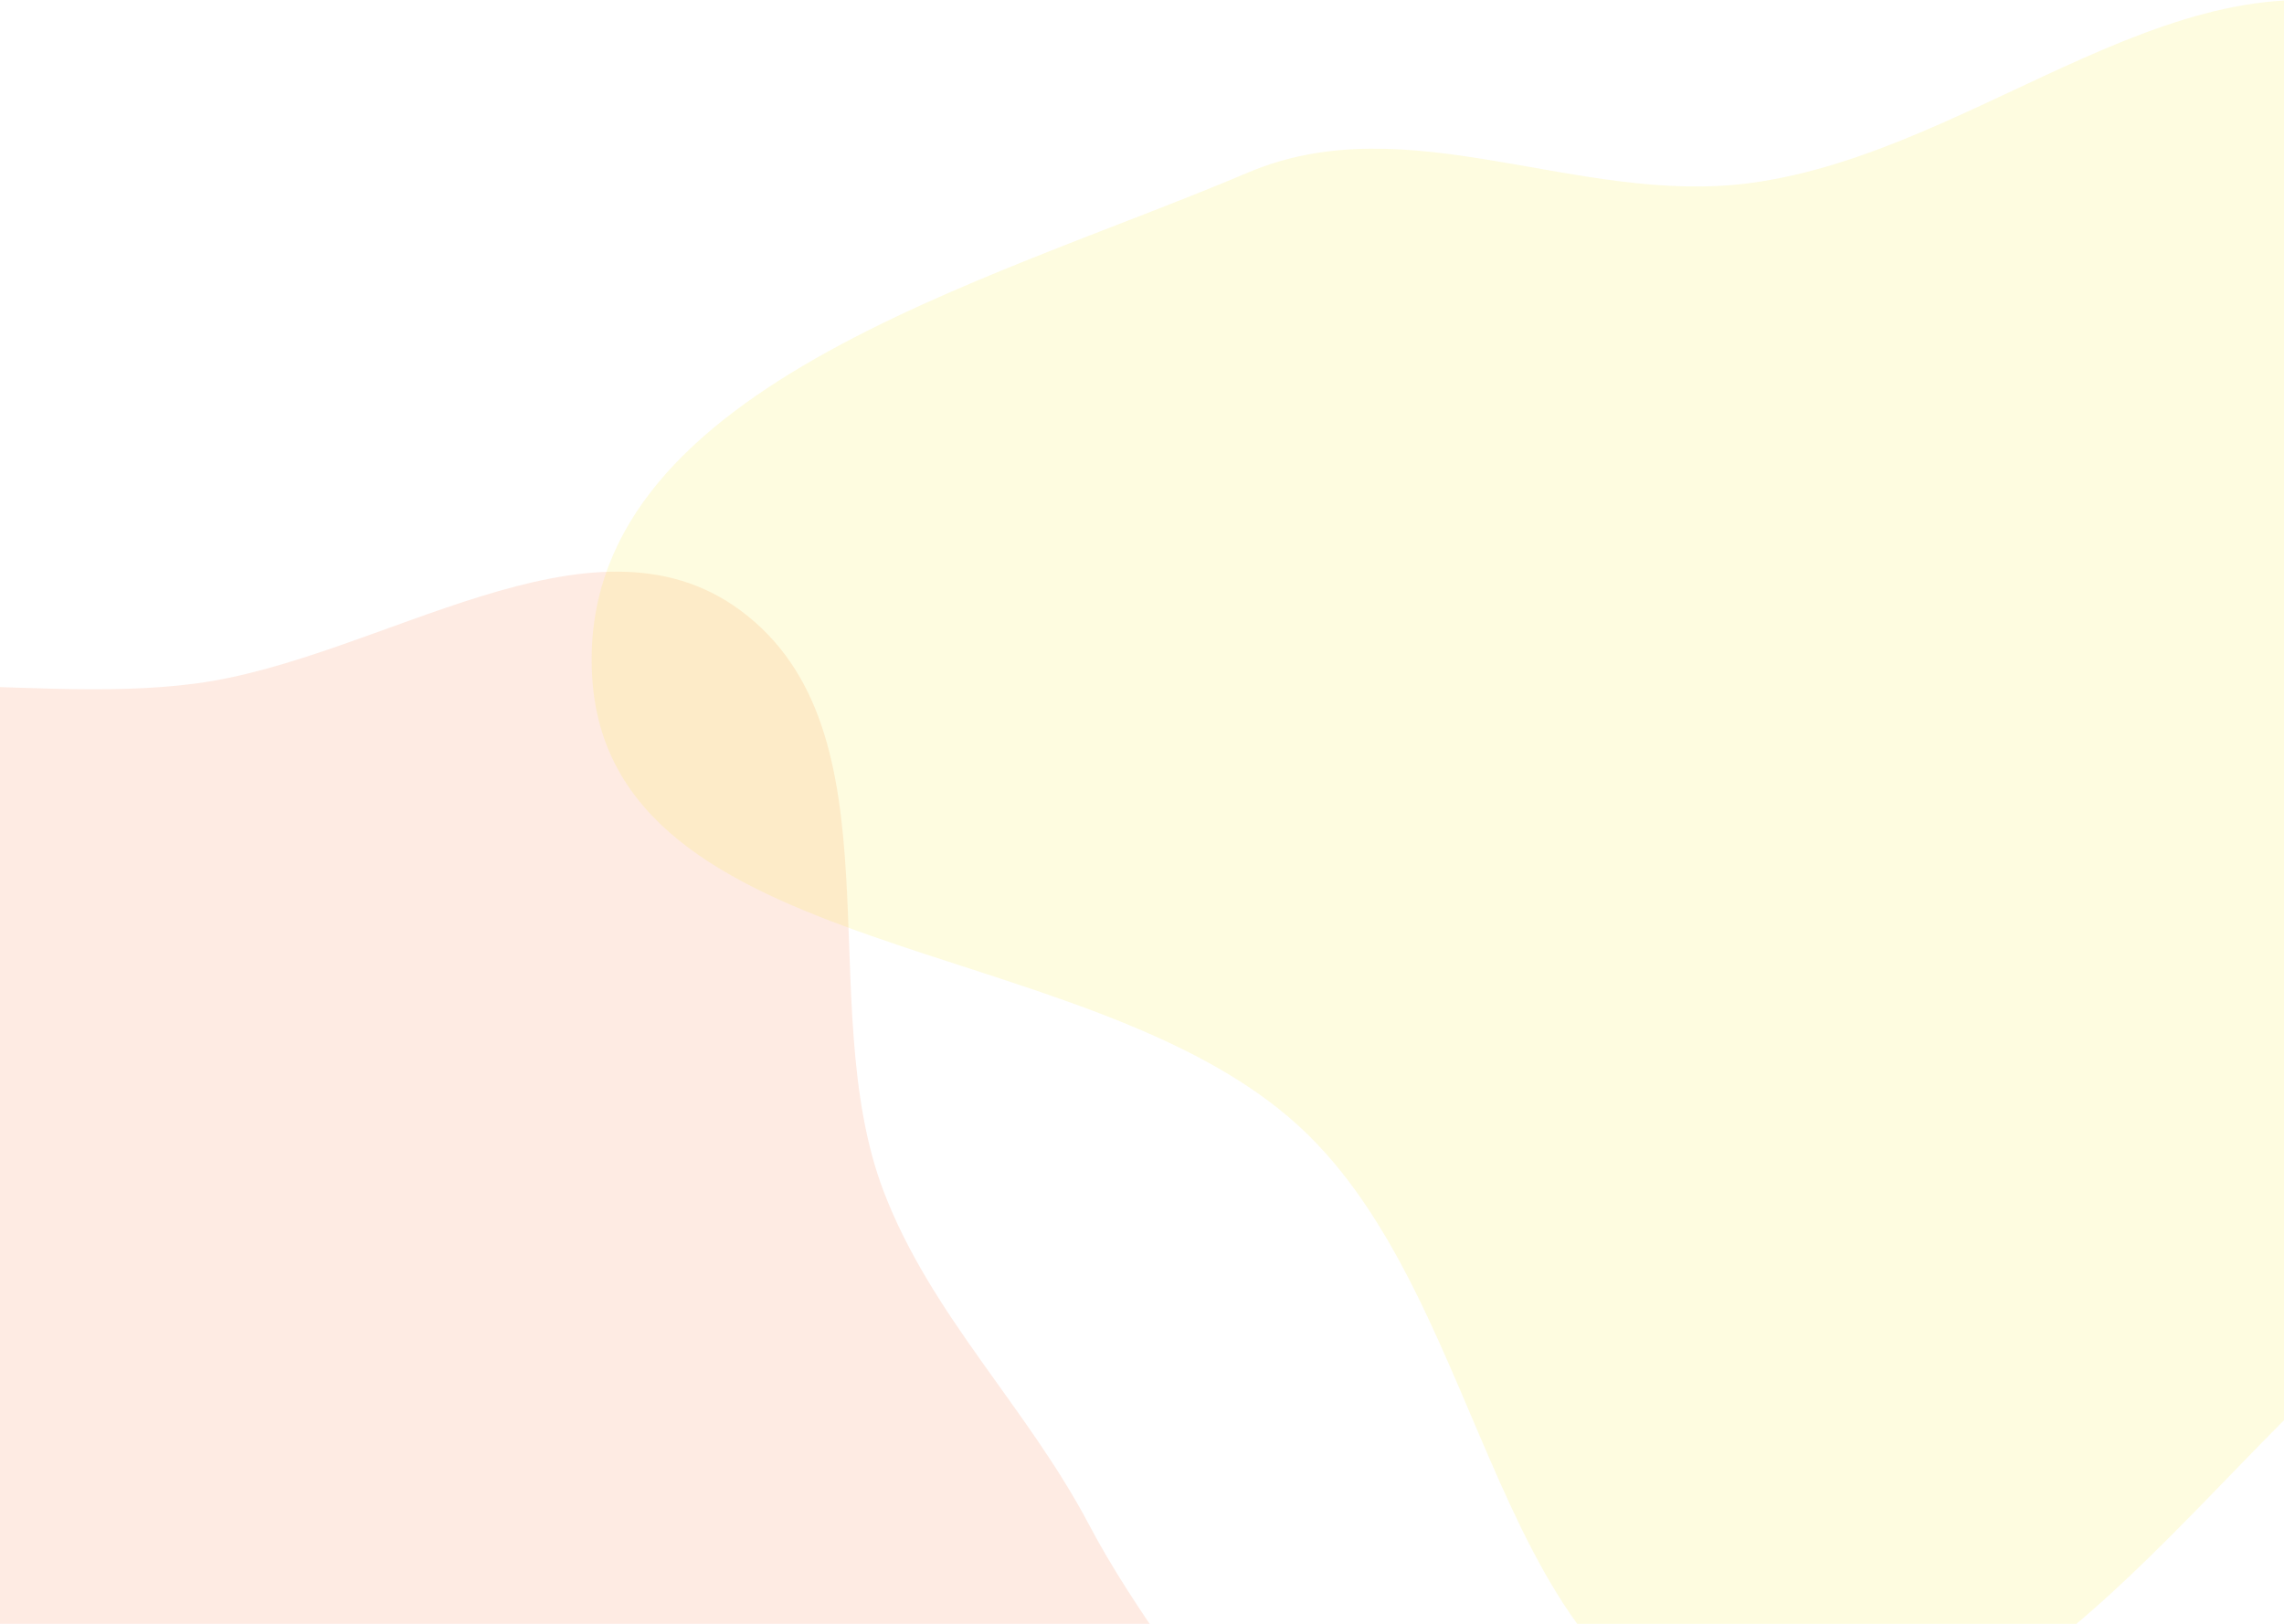
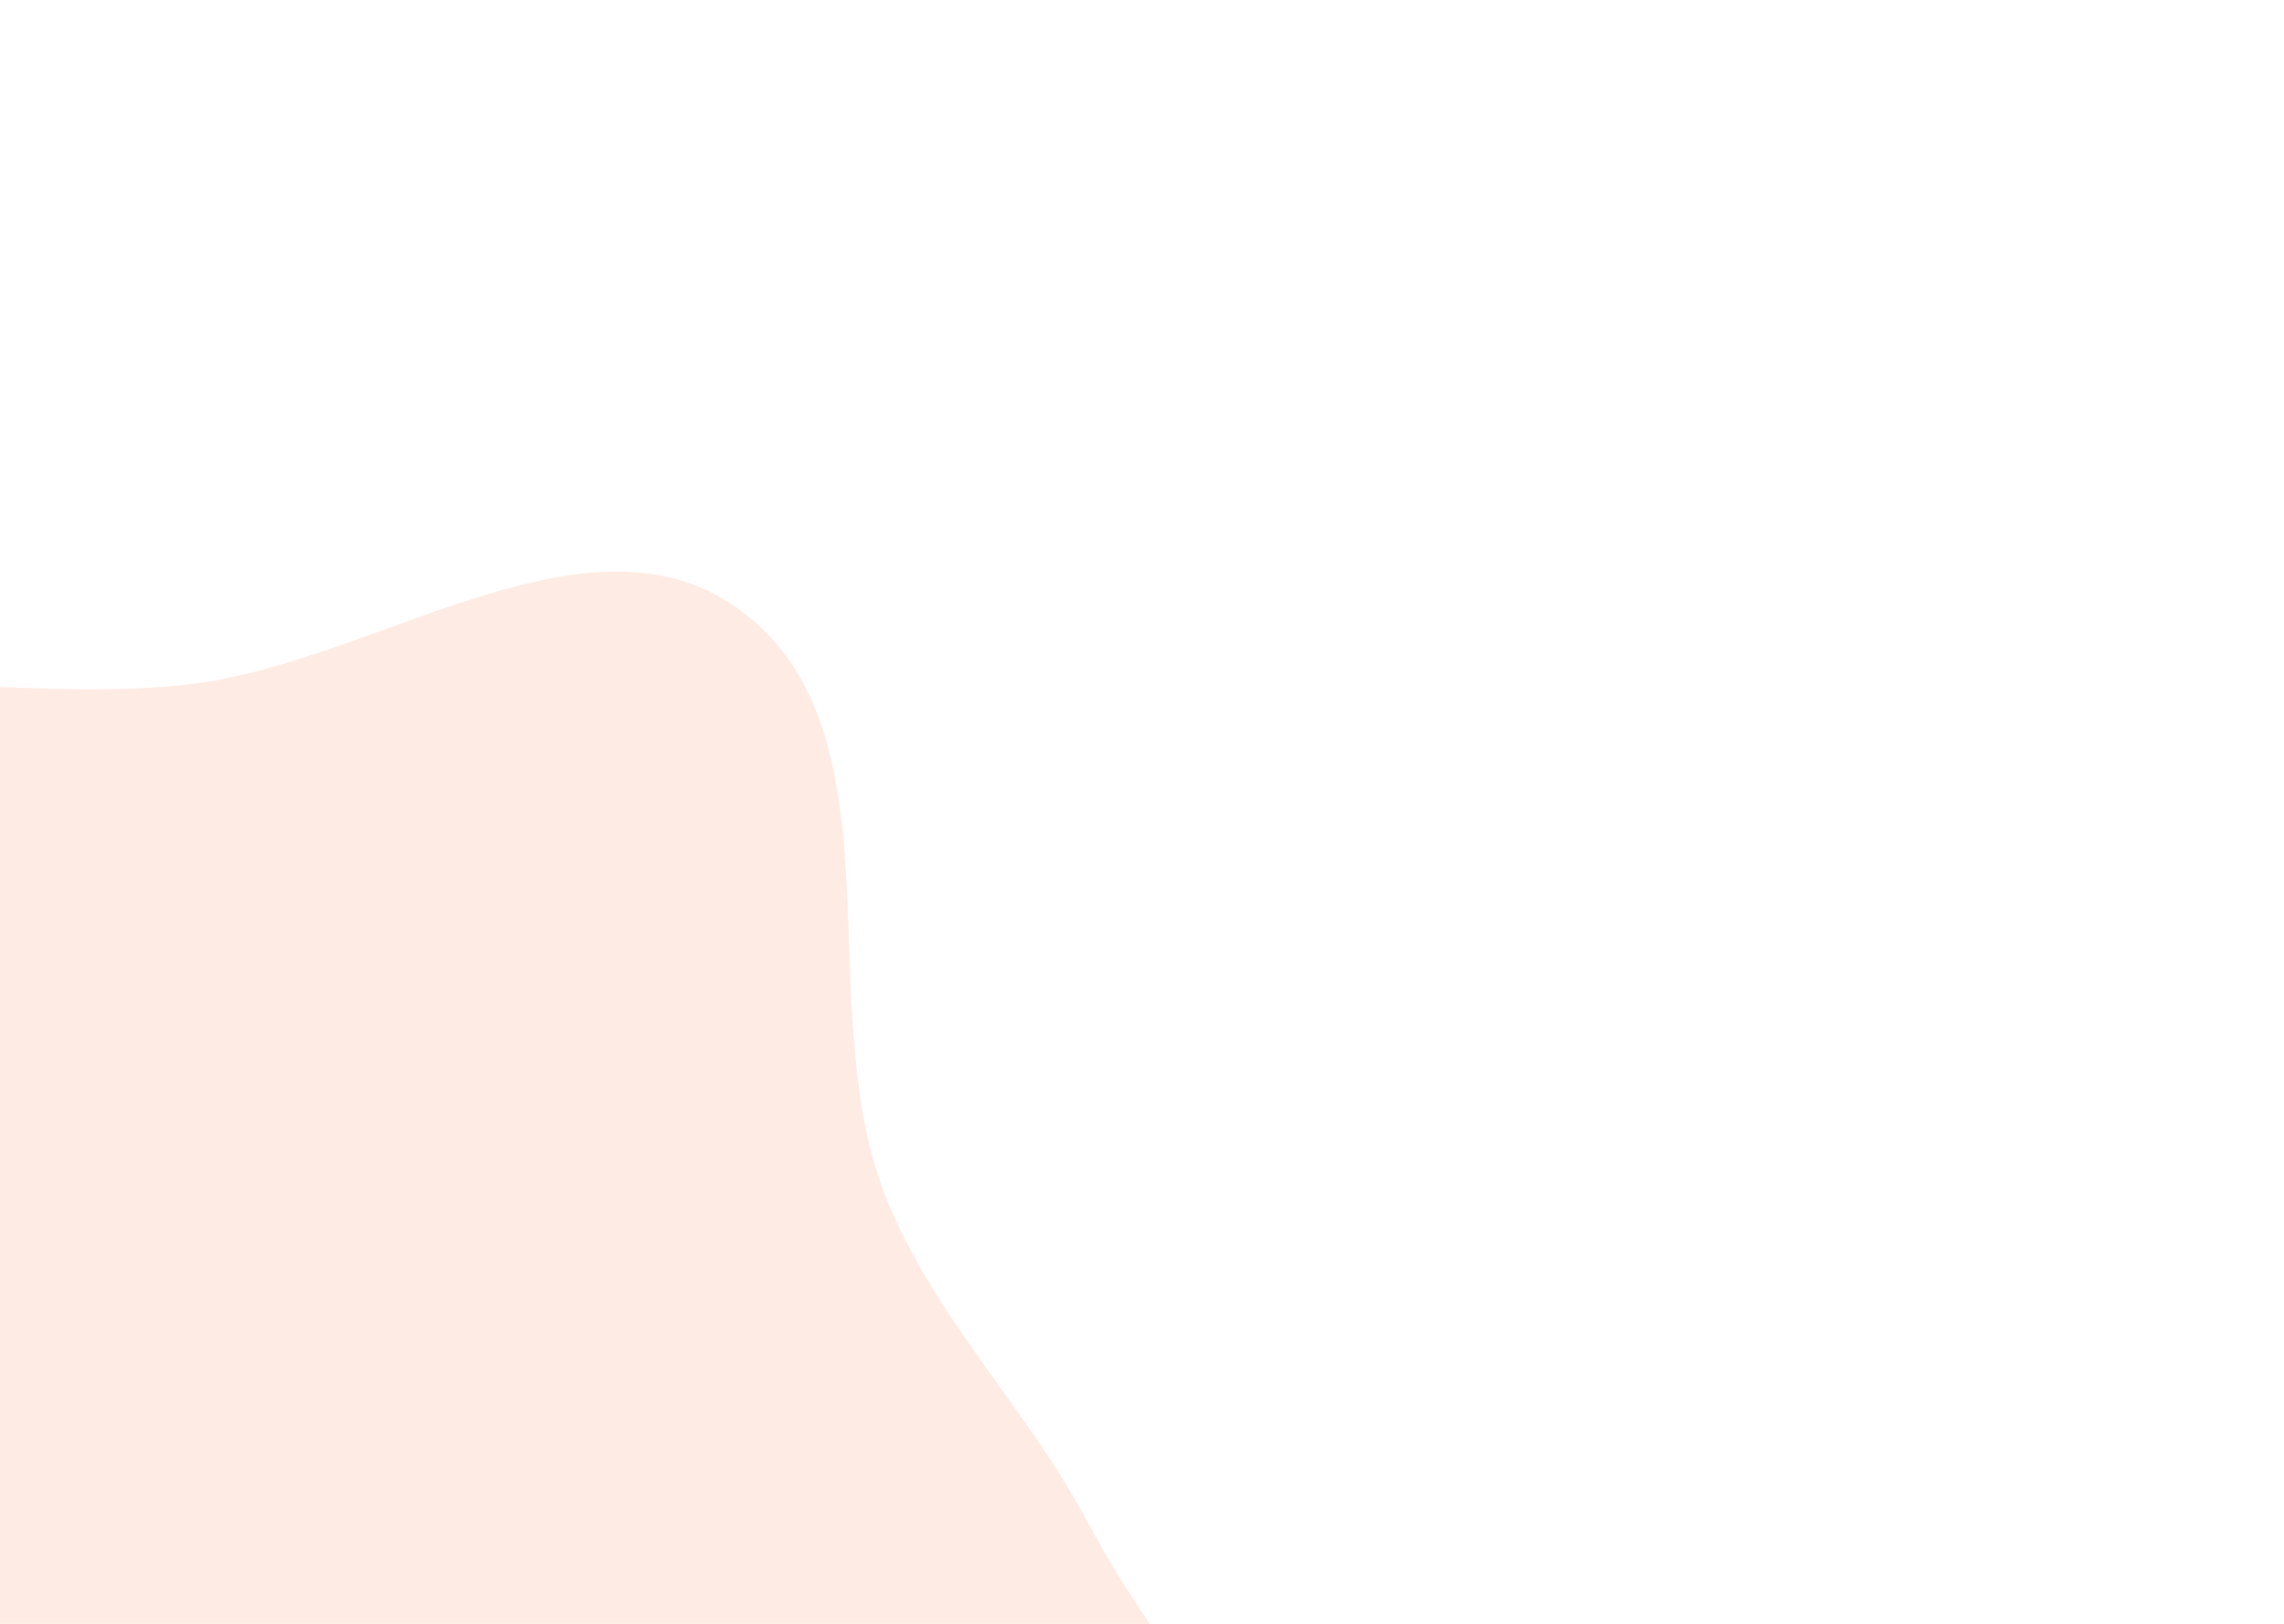
<svg xmlns="http://www.w3.org/2000/svg" width="1440" height="1024" fill="none">
  <path fill="url(#a)" fill-rule="evenodd" d="M-217.58 475.75c91.82-72.02 225.52-29.38 341.2-44.74C240 415.56 372.33 315.14 466.77 384.9c102.9 76.02 44.74 246.76 90.31 366.31 29.83 78.24 90.48 136.14 129.48 210.23 57.92 109.99 169.67 208.23 155.9 331.77-13.52 121.26-103.42 264.33-224.23 281.37-141.96 20.03-232.72-220.96-374.06-196.99-151.7 25.73-172.68 330.24-325.85 315.72-128.6-12.2-110.9-230.73-128.15-358.76-12.16-90.14 65.87-176.25 44.1-264.57-26.42-107.2-167.12-163.46-176.72-273.45-10.15-116.29 33.01-248.75 124.87-320.79Z" clip-rule="evenodd" style="opacity:.154" />
-   <path fill="url(#b)" fill-rule="evenodd" d="M1103.43 115.43c146.42-19.45 275.33-155.84 413.5-103.59 188.09 71.13 409 212.64 407.06 413.88-1.94 201.25-259.28 278.6-414.96 405.96-130 106.35-240.24 294.39-405.6 265.3-163.7-28.8-161.93-274.12-284.34-386.66-134.95-124.06-436-101.46-445.82-284.6-9.68-180.38 247.41-246.3 413.54-316.9 101.01-42.93 207.83 21.06 316.62 6.61Z" clip-rule="evenodd" style="opacity:.154" />
  <defs>
    <linearGradient id="b" x1="373" x2="1995.44" y1="1100" y2="118.03" gradientUnits="userSpaceOnUse">
      <stop stop-color="#fae937" />
      <stop offset="1" stop-color="#fae937" />
    </linearGradient>
    <linearGradient id="a" x1="107.37" x2="1130.66" y1="1993.35" y2="1026.31" gradientUnits="userSpaceOnUse">
      <stop stop-color="#f97f4b" />
      <stop offset="1" stop-color="#f97f4b" />
    </linearGradient>
  </defs>
</svg>